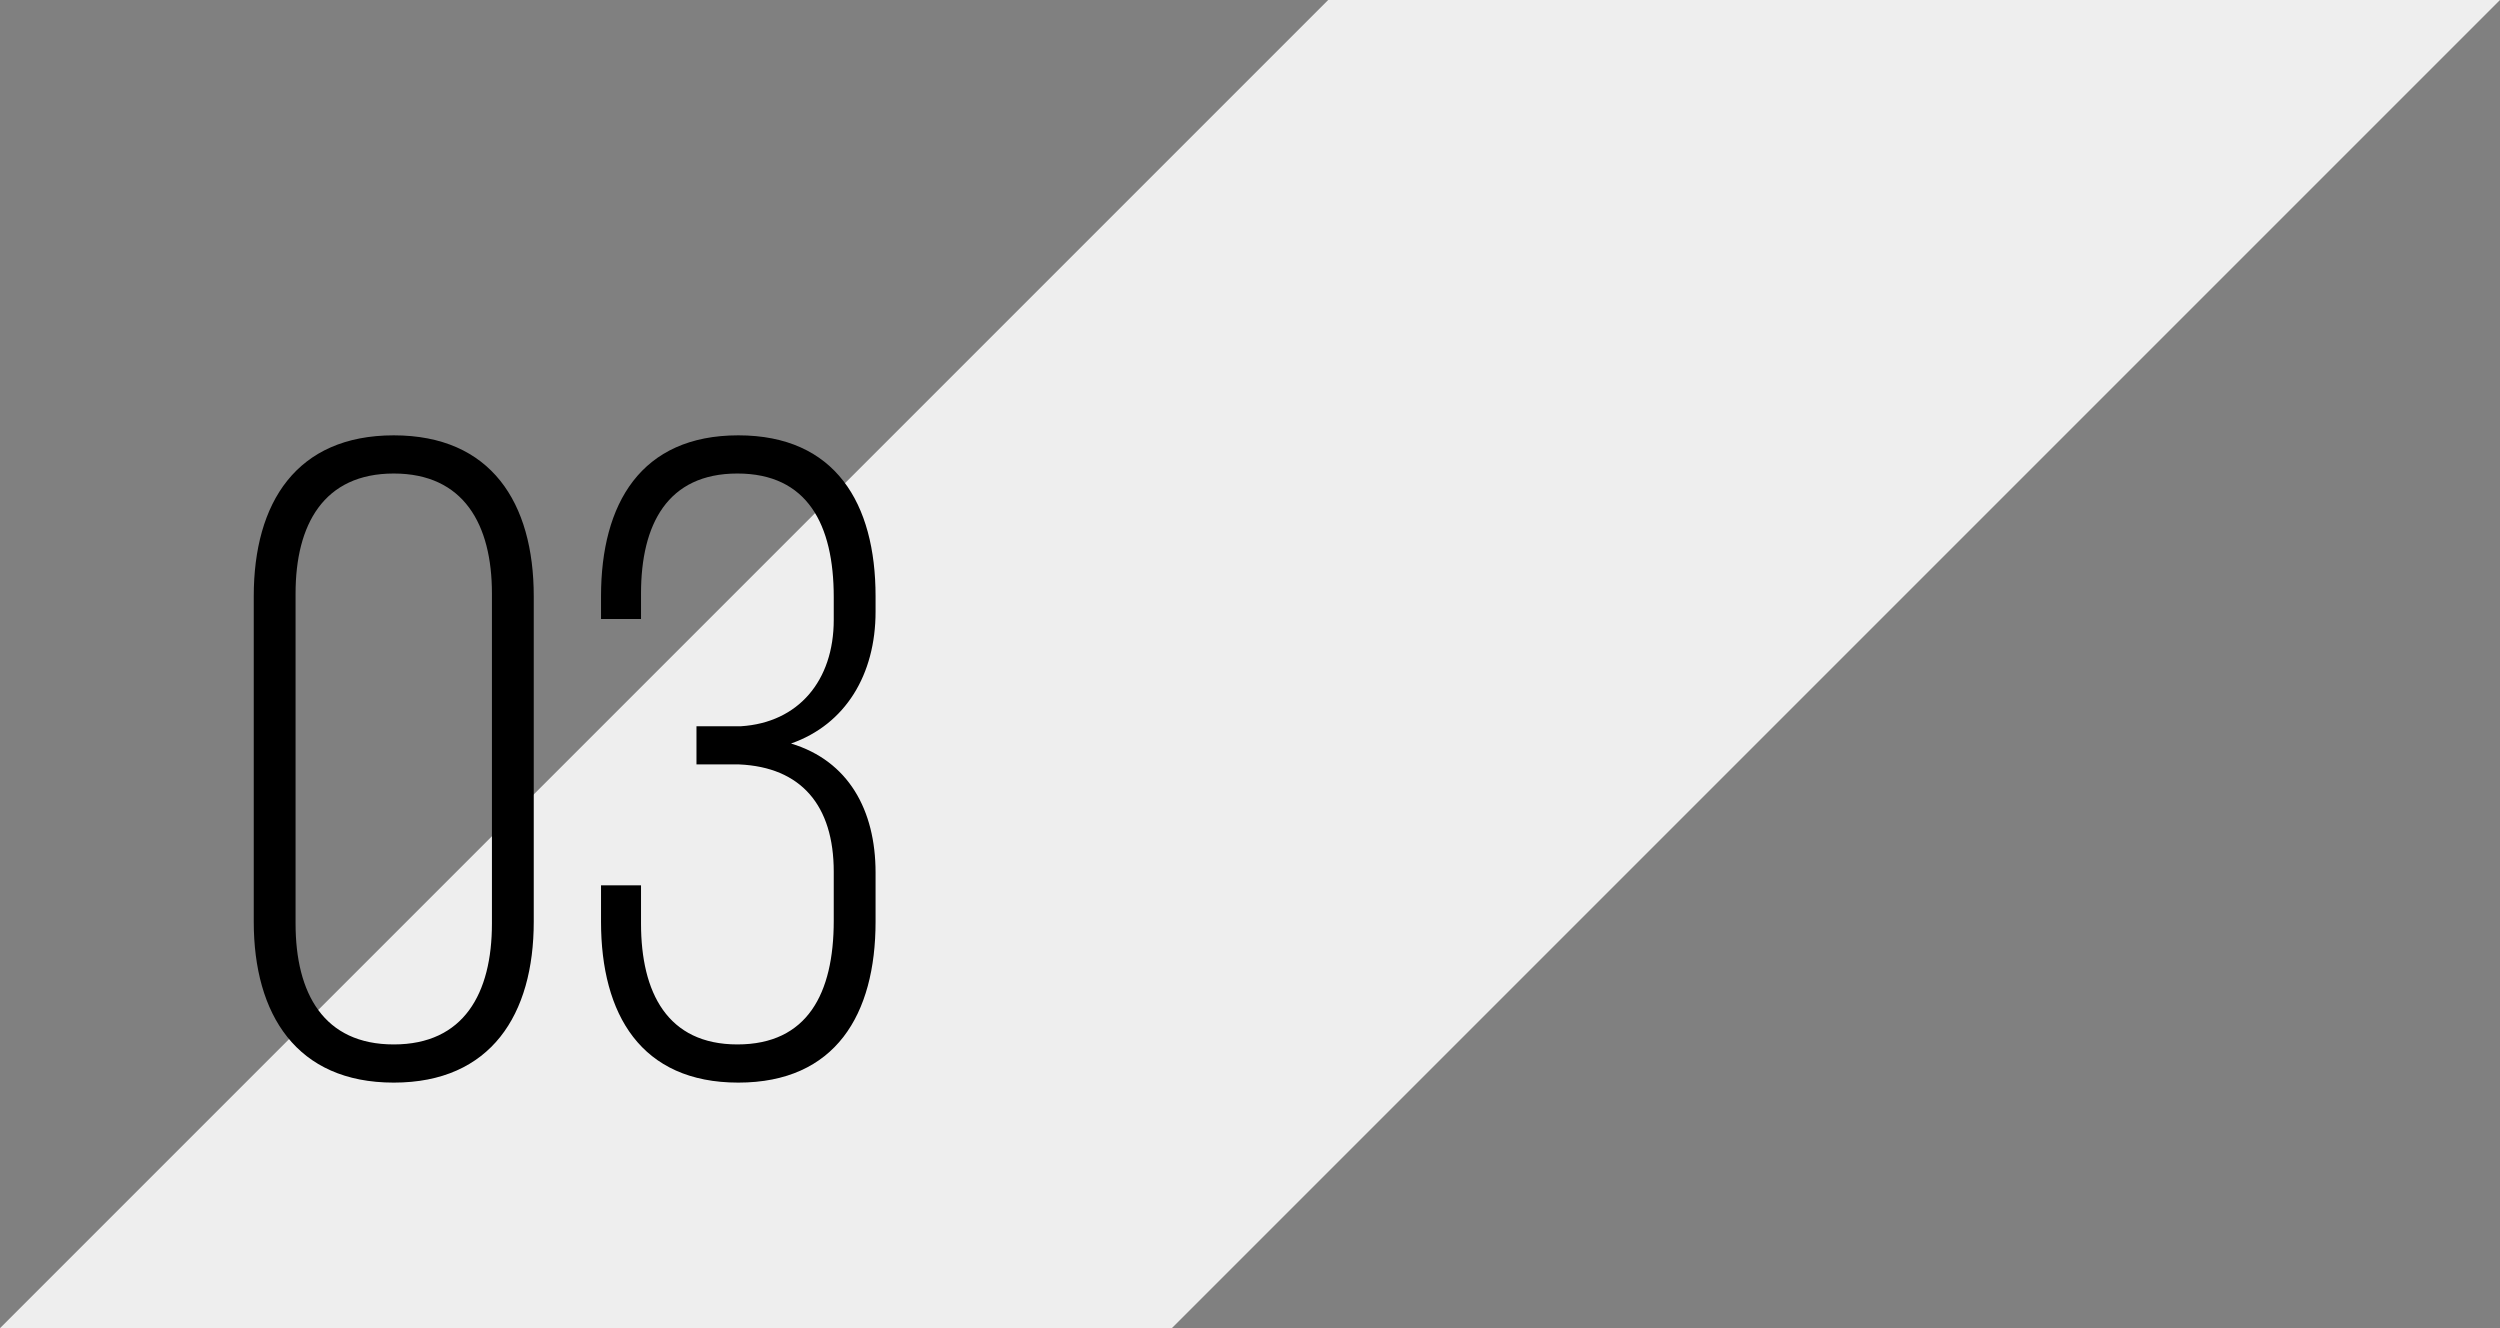
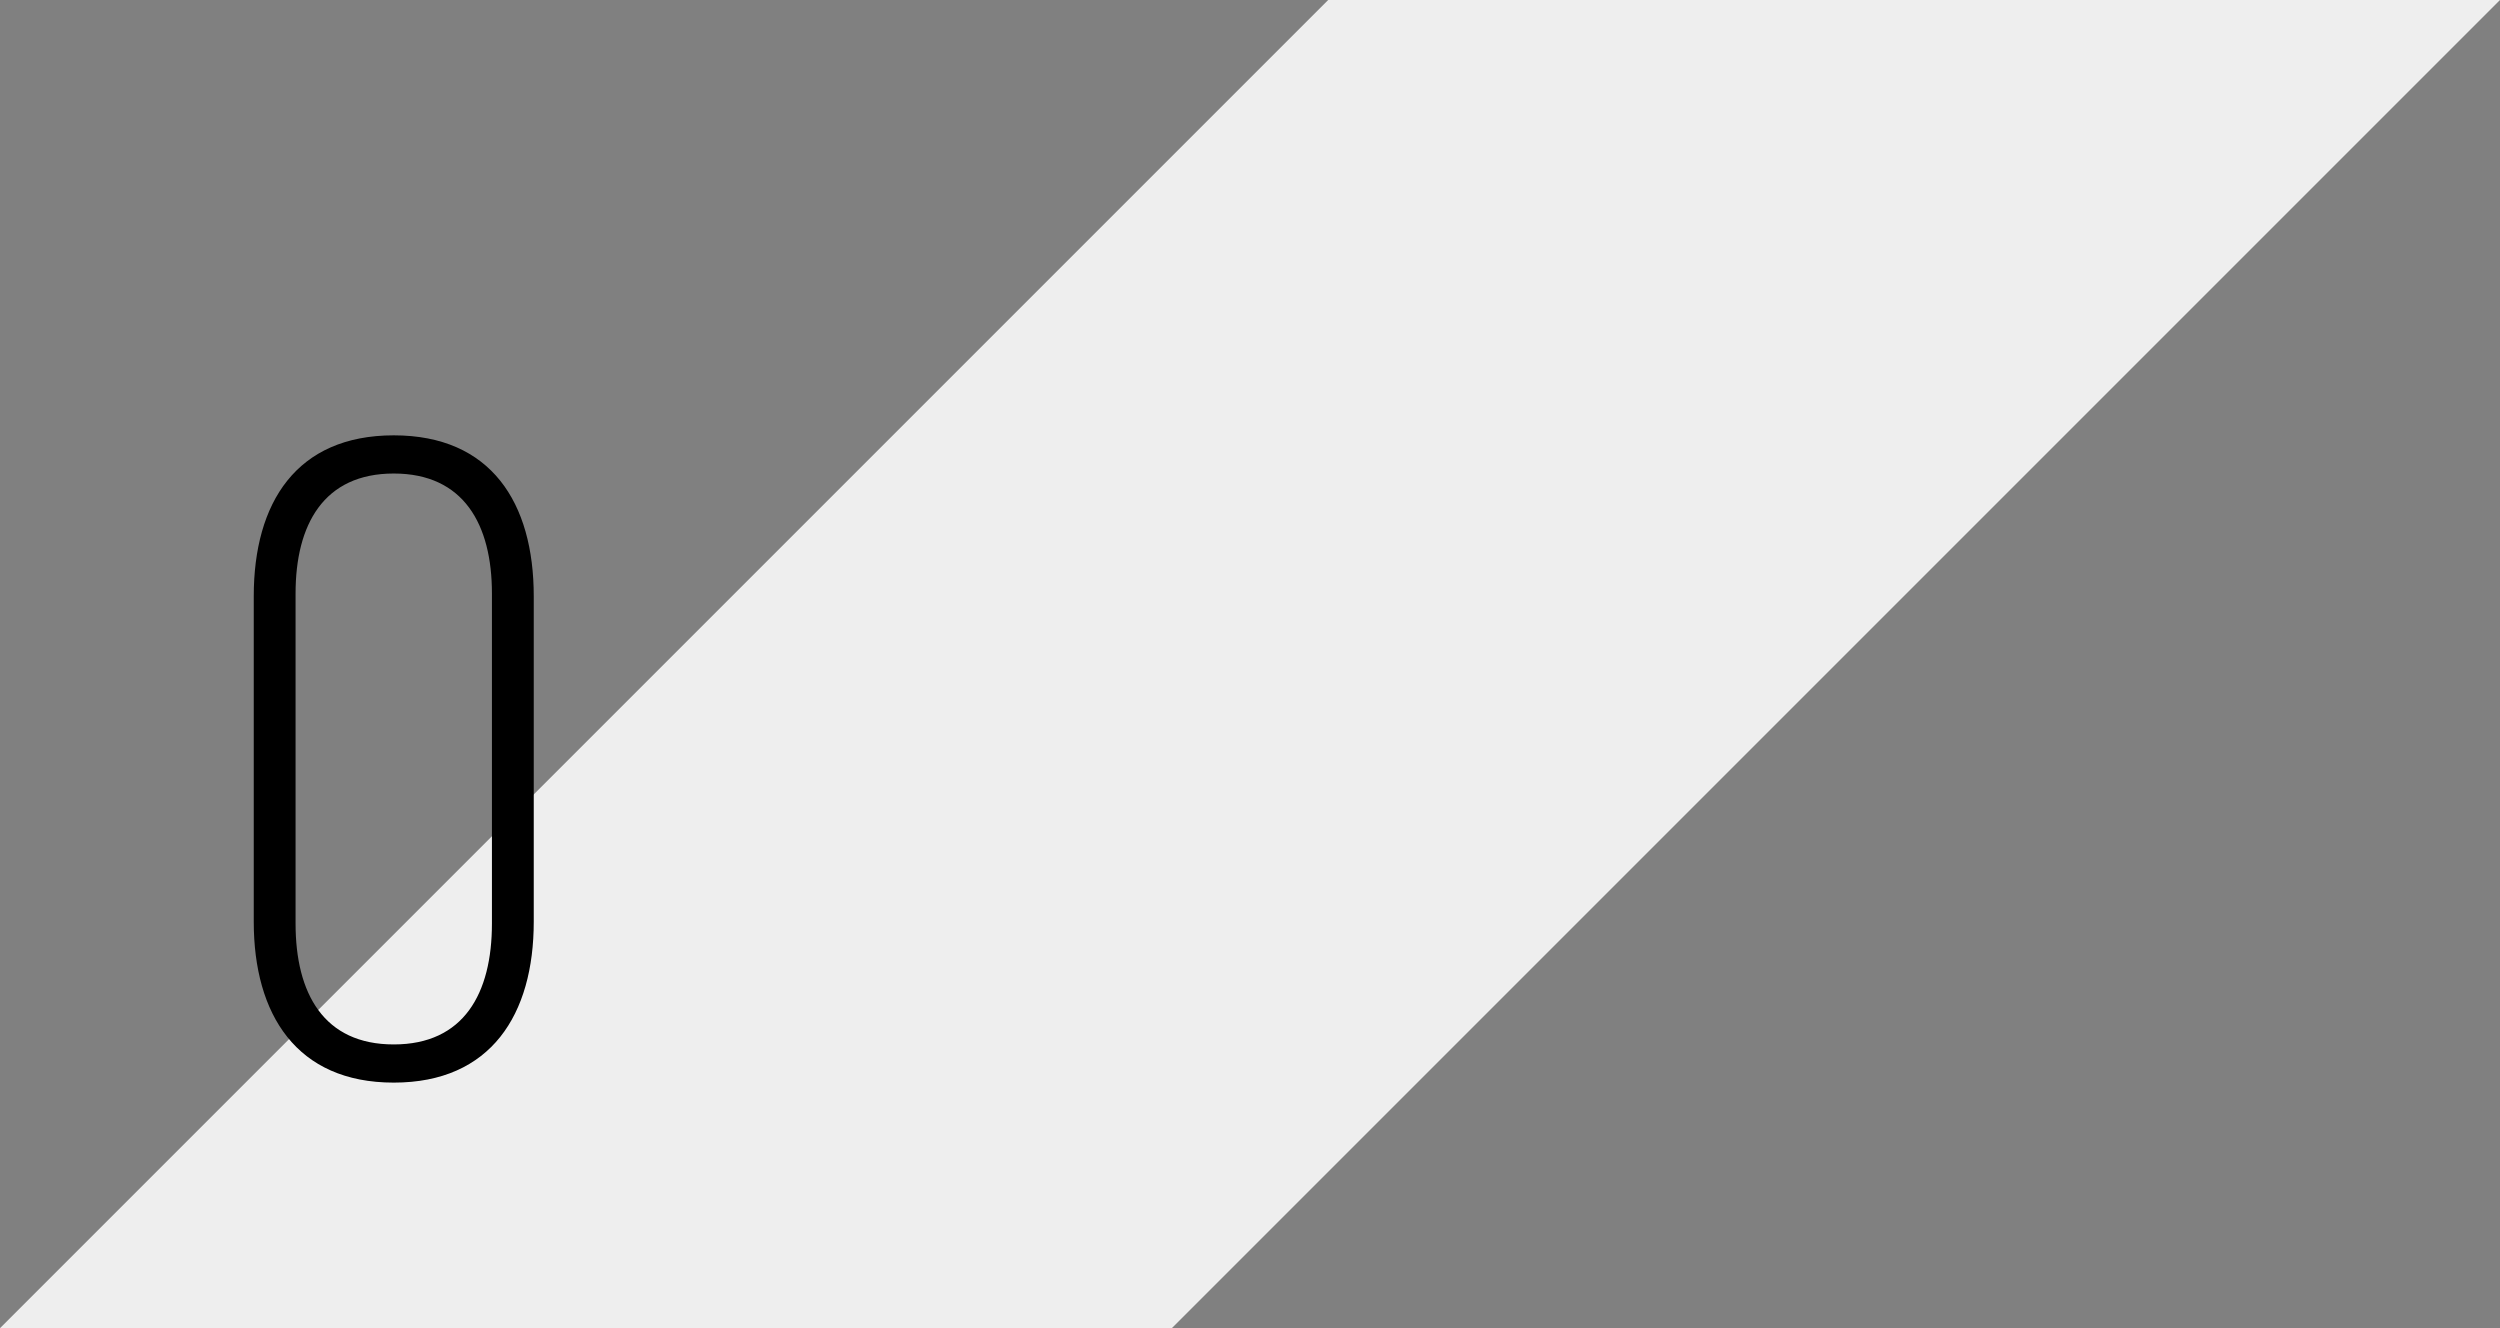
<svg xmlns="http://www.w3.org/2000/svg" id="Livello_1" data-name="Livello 1" viewBox="0 0 220 116.88">
  <rect x="0" y="0" width="220" height="116.88" fill="#808080" stroke="none" />
  <defs>
    <style>
      .cls-1, .cls-2 {
        stroke-width: 0px;
      }

      .cls-2 {
        fill: #eee;
      }
    </style>
  </defs>
  <polygon class="cls-2" points="220 0 116.88 0 0 116.88 103.12 116.88 220 0" />
  <g>
    <path class="cls-1" d="m22.33,52.47c0-8.24,3.76-14.16,12.32-14.16s12.32,5.92,12.32,14.16v28.64c0,8.16-3.76,14.16-12.32,14.16s-12.32-6-12.32-14.16v-28.64Zm3.68,28.8c0,6.16,2.48,10.64,8.64,10.64s8.64-4.48,8.64-10.64v-29.04c0-6.08-2.48-10.56-8.64-10.56s-8.64,4.48-8.64,10.56v29.04Z" />
-     <path class="cls-1" d="m77.05,52.47v1.36c0,5.52-2.64,9.92-7.44,11.6,5.04,1.52,7.44,5.84,7.44,11.36v4.32c0,8.16-3.52,14.16-12.08,14.16s-12.08-6-12.08-14.16v-3.2h3.52v3.36c0,6.08,2.32,10.64,8.48,10.64s8.48-4.48,8.48-10.88v-4.32c0-5.84-2.88-9.2-8.32-9.44h-3.76v-3.36h3.92c5.04-.32,8.16-4,8.16-9.36v-2c0-6.4-2.32-10.88-8.48-10.88s-8.48,4.48-8.48,10.56v2.24h-3.52v-2c0-8.16,3.52-14.16,12.08-14.16s12.08,6,12.08,14.16Z" />
  </g>
</svg>